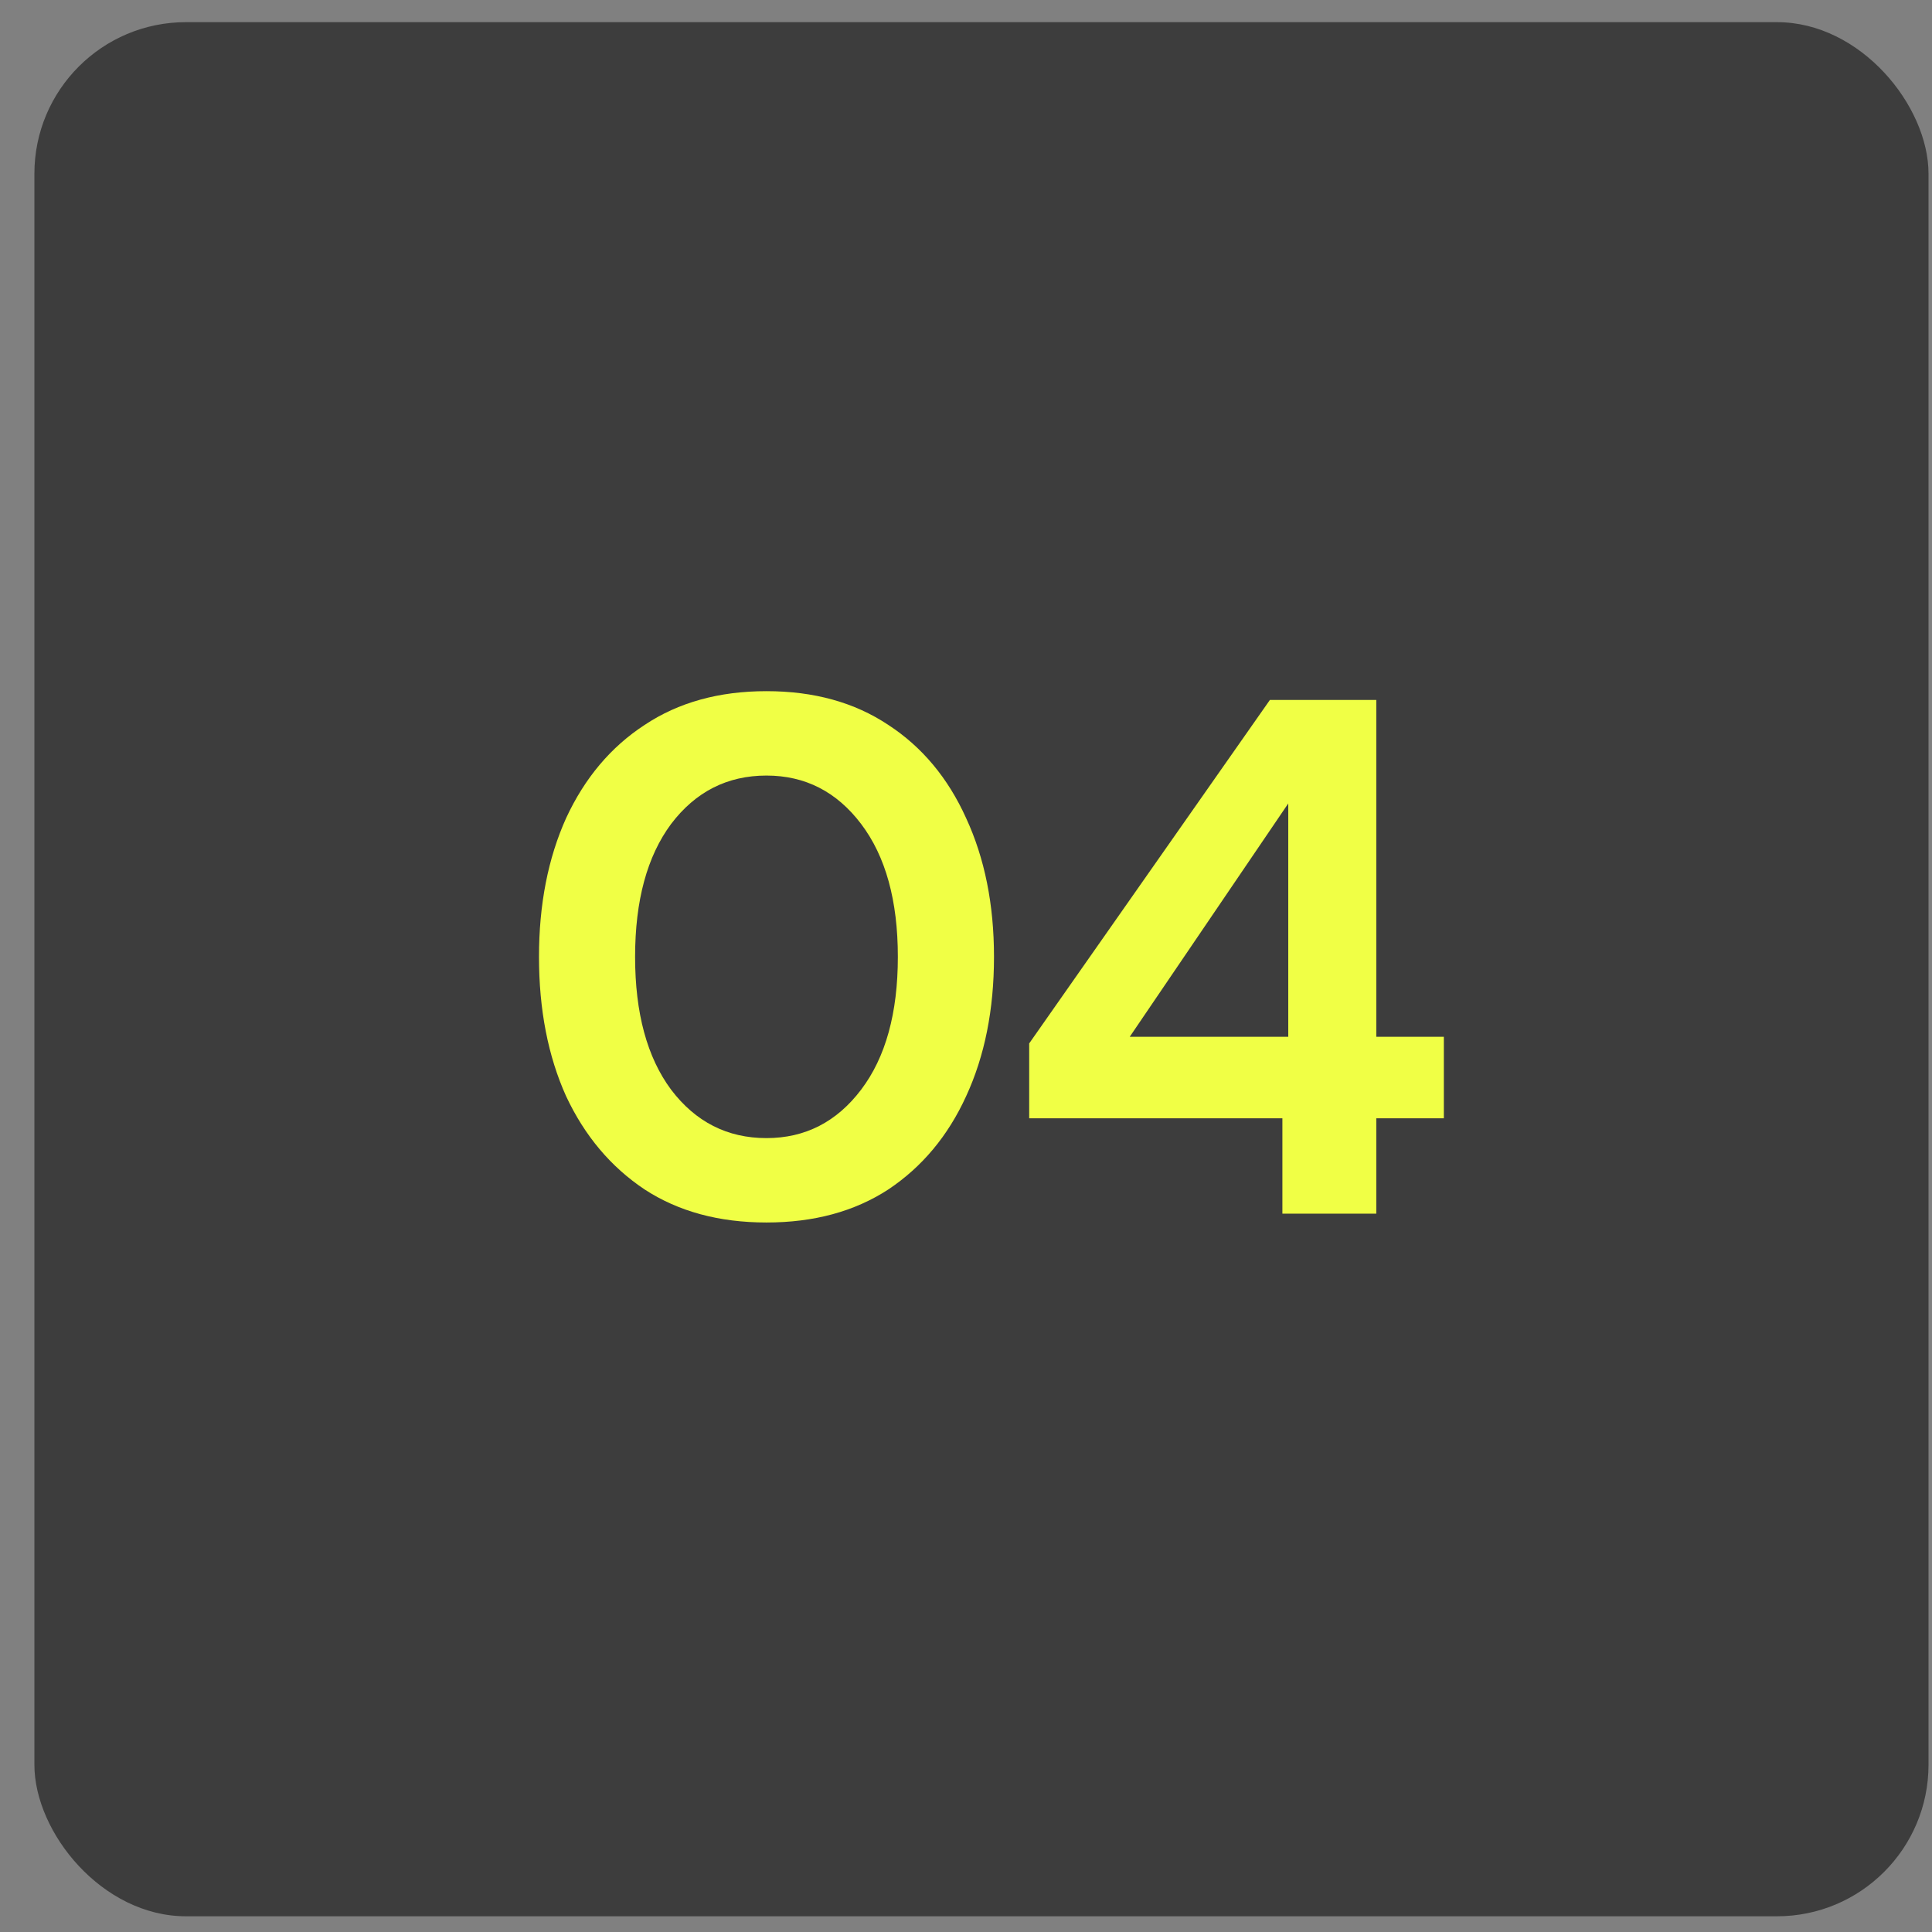
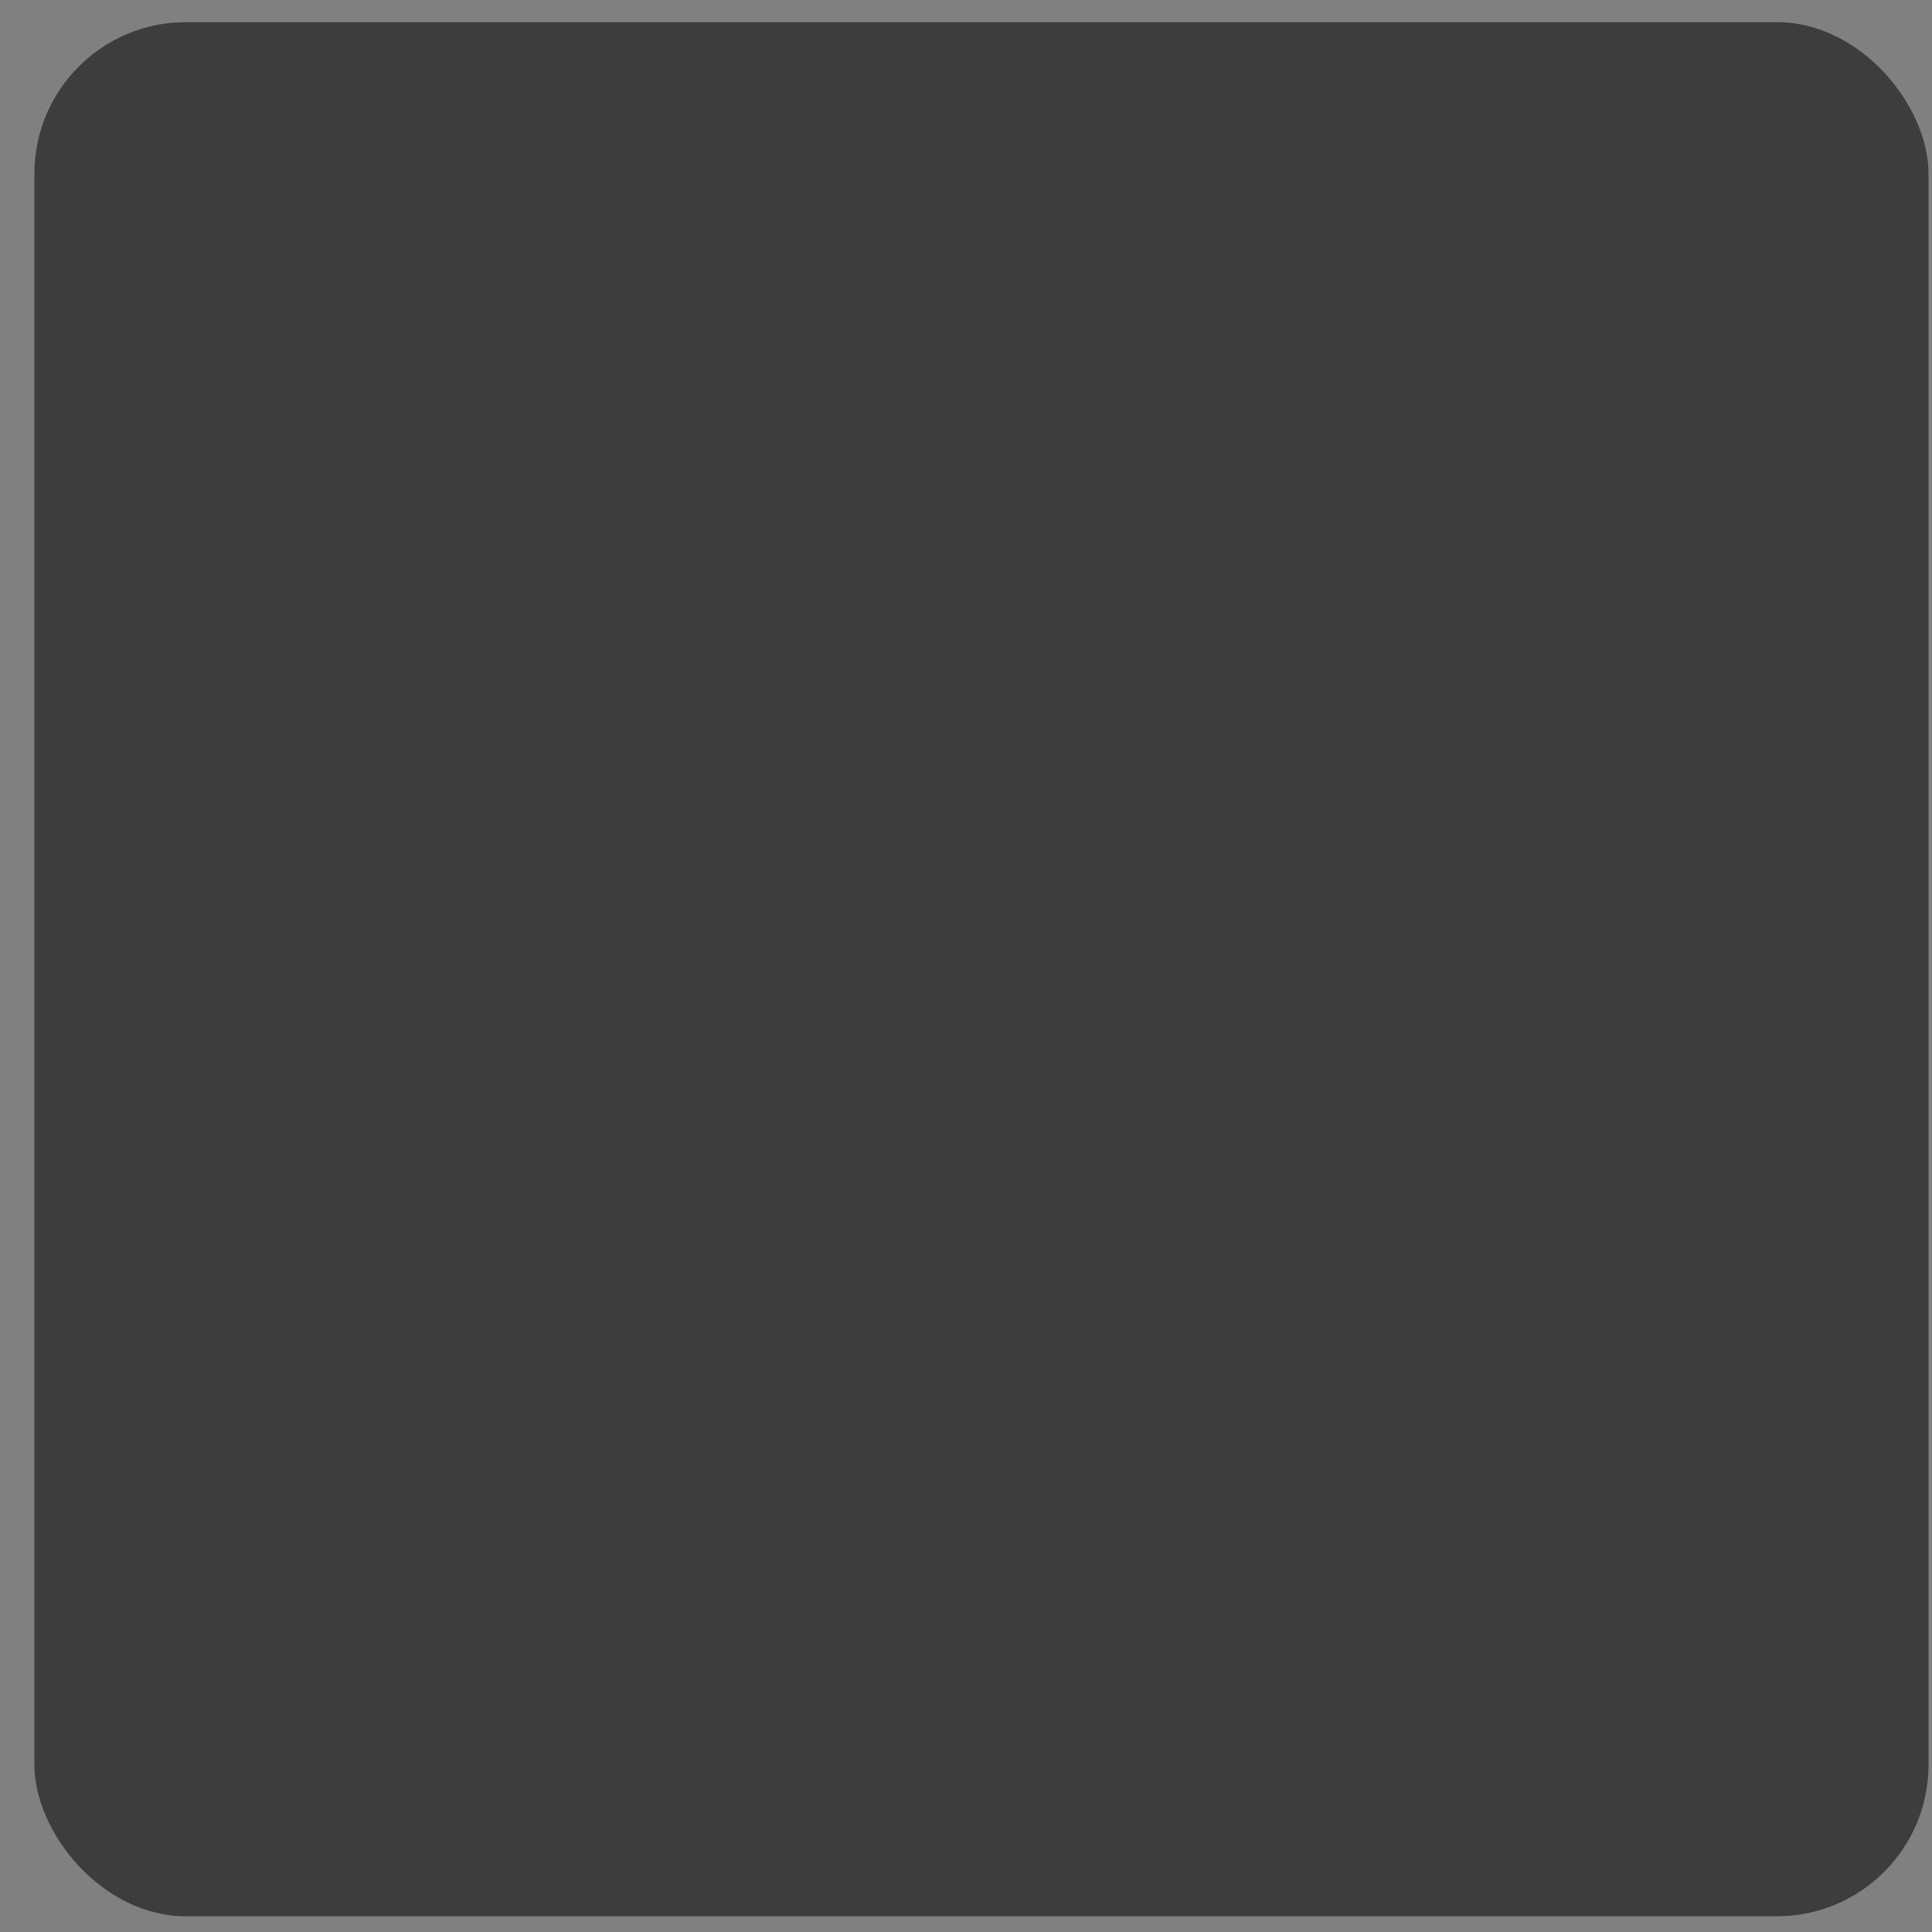
<svg xmlns="http://www.w3.org/2000/svg" width="51" height="51" viewBox="0 0 51 51" fill="none">
  <rect x="0" y="0" width="51" height="51" fill="#808080" stroke="none" />
  <rect x="0.908" y="0.585" width="50" height="50" rx="4" fill="#3D3D3D" />
-   <path d="M20.233 32.271C18.98 32.271 17.909 31.98 17.017 31.399C16.126 30.805 15.435 29.985 14.944 28.938C14.467 27.879 14.228 26.652 14.228 25.258C14.228 23.876 14.467 22.655 14.944 21.596C15.435 20.537 16.126 19.717 17.017 19.136C17.909 18.542 18.98 18.245 20.233 18.245C21.486 18.245 22.558 18.542 23.449 19.136C24.34 19.717 25.025 20.537 25.503 21.596C25.993 22.655 26.239 23.876 26.239 25.258C26.239 26.652 25.993 27.879 25.503 28.938C25.025 29.985 24.34 30.805 23.449 31.399C22.558 31.98 21.486 32.271 20.233 32.271ZM20.233 30.043C21.254 30.043 22.087 29.616 22.732 28.764C23.378 27.912 23.701 26.743 23.701 25.258C23.701 23.772 23.378 22.604 22.732 21.751C22.087 20.899 21.254 20.473 20.233 20.473C19.2 20.473 18.361 20.899 17.715 21.751C17.082 22.604 16.765 23.772 16.765 25.258C16.765 26.743 17.082 27.912 17.715 28.764C18.361 29.616 19.2 30.043 20.233 30.043ZM33.852 32.038V29.52H27.168V27.544L33.522 18.477H36.331V27.369H38.114V29.52H36.331V32.038H33.852ZM29.822 27.369H34.007V21.209L29.822 27.369Z" fill="#F0FF45" />
</svg>